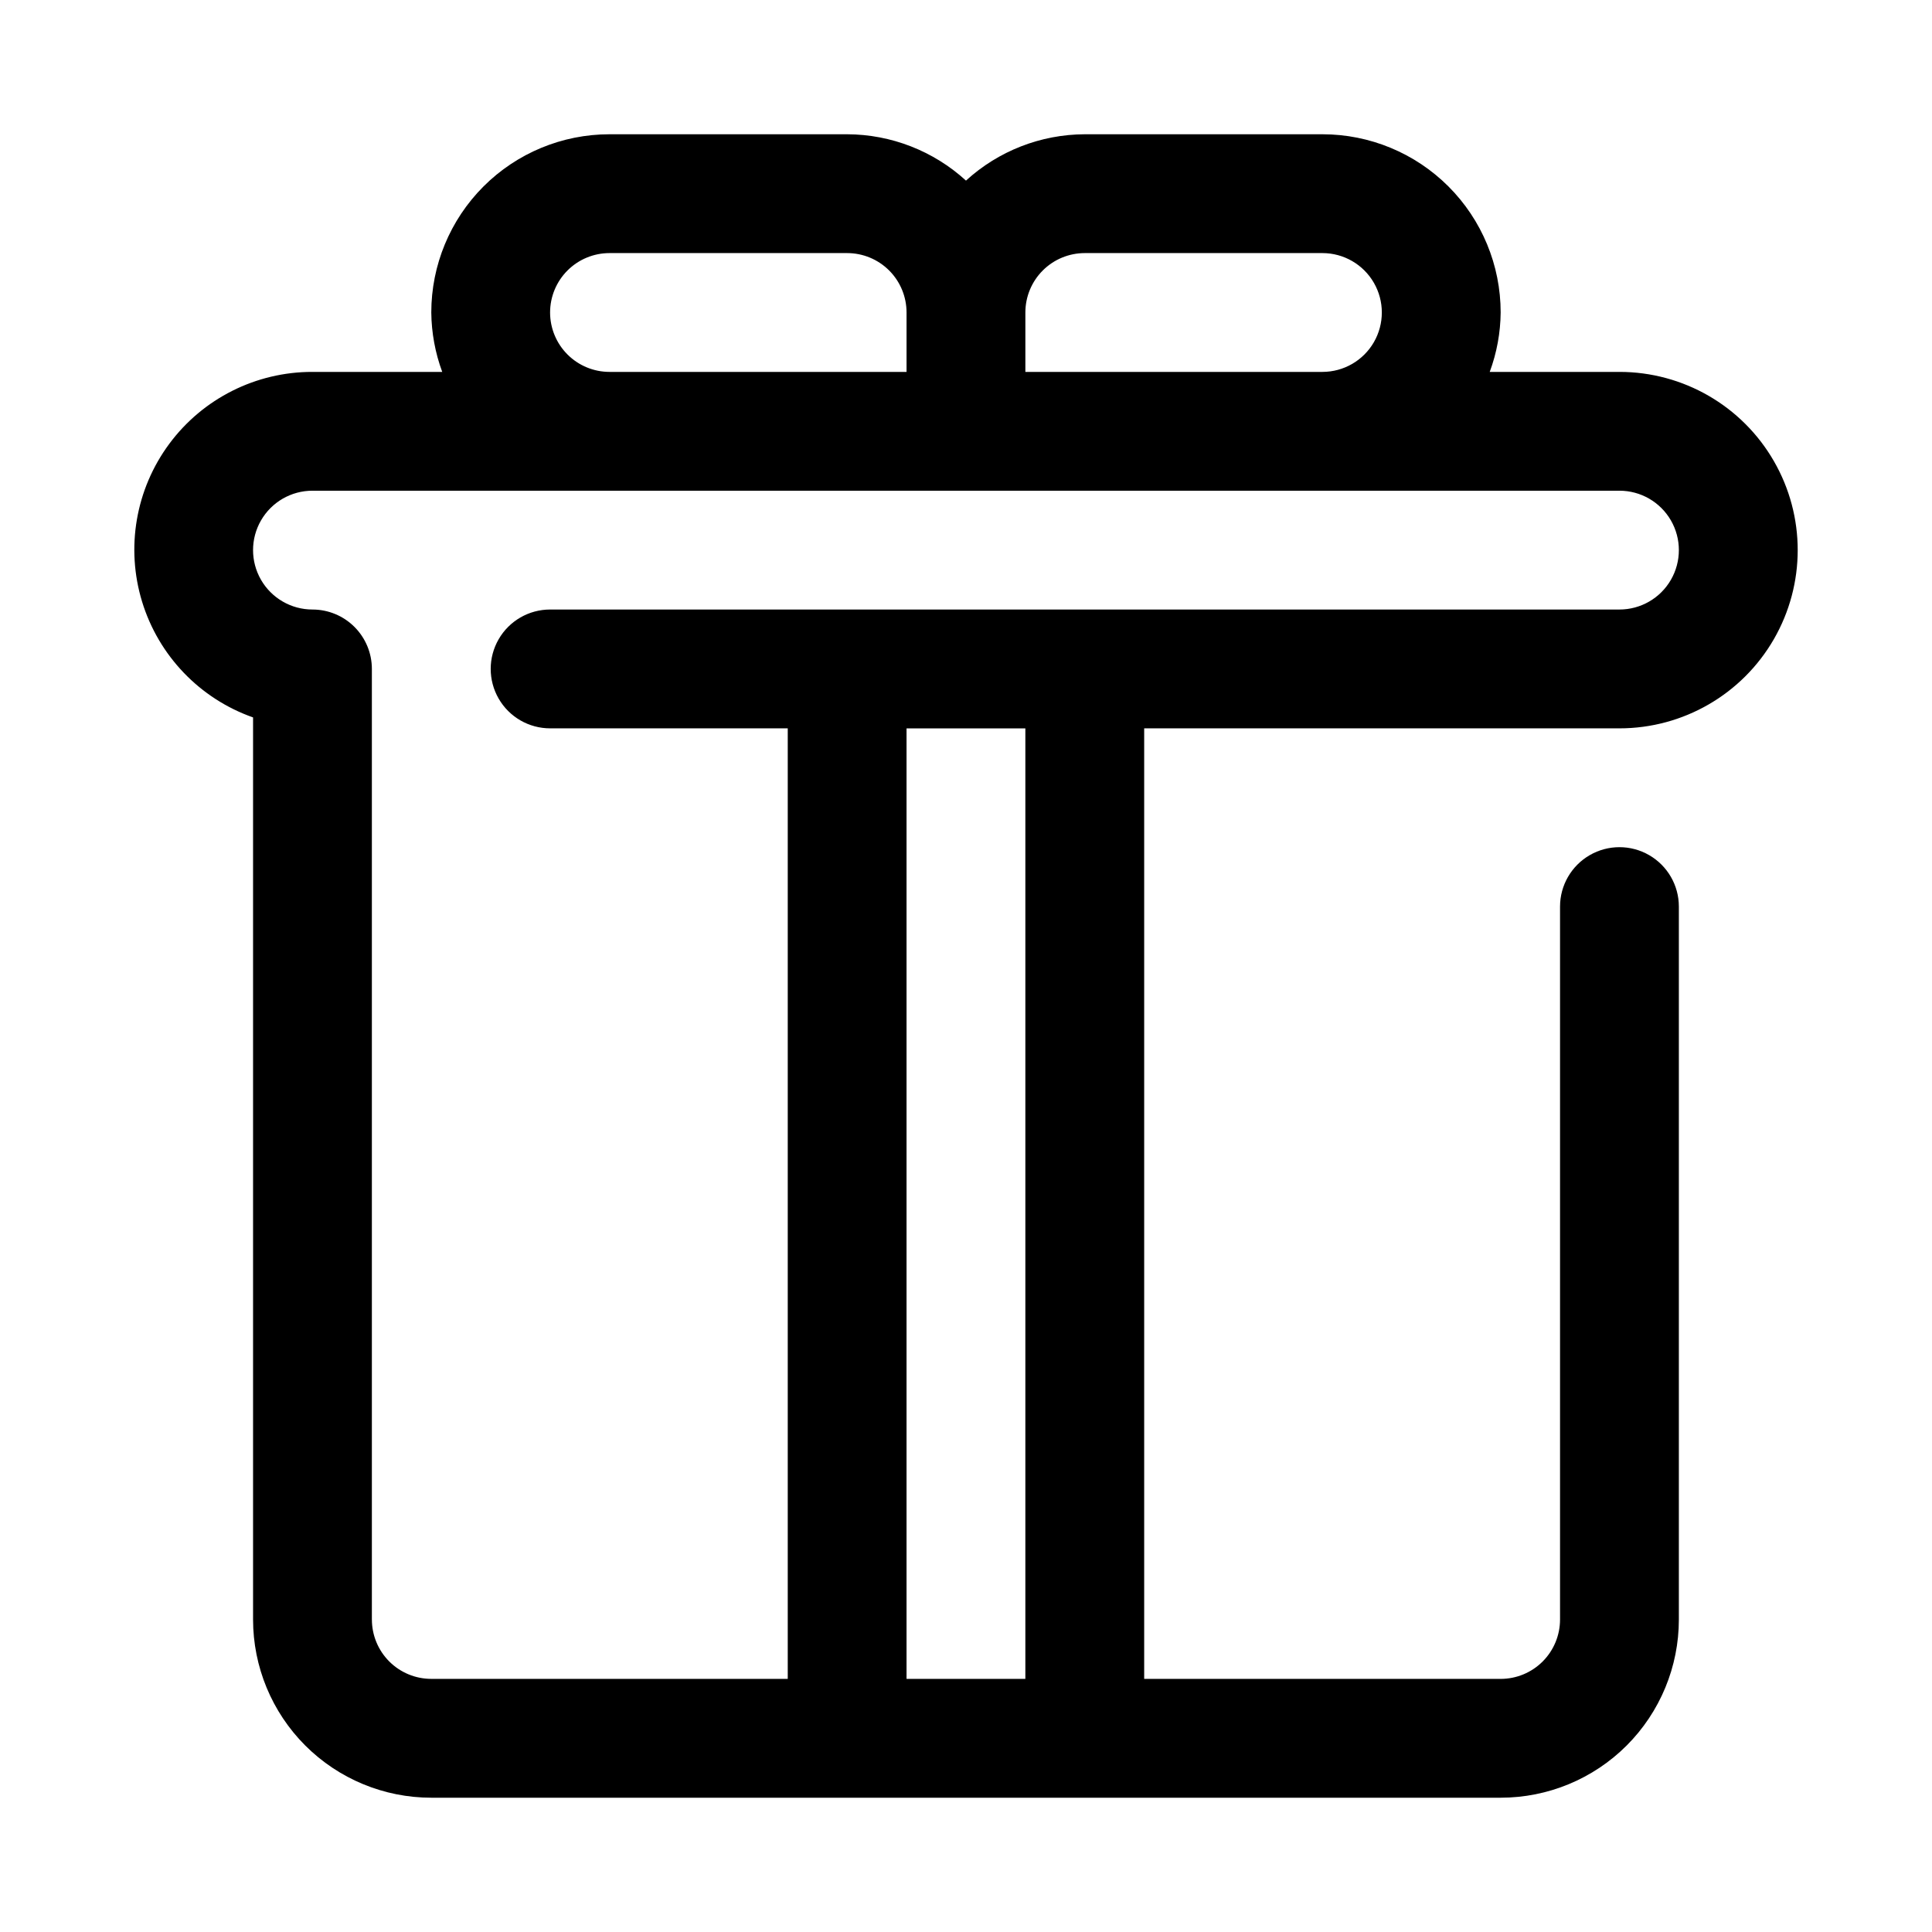
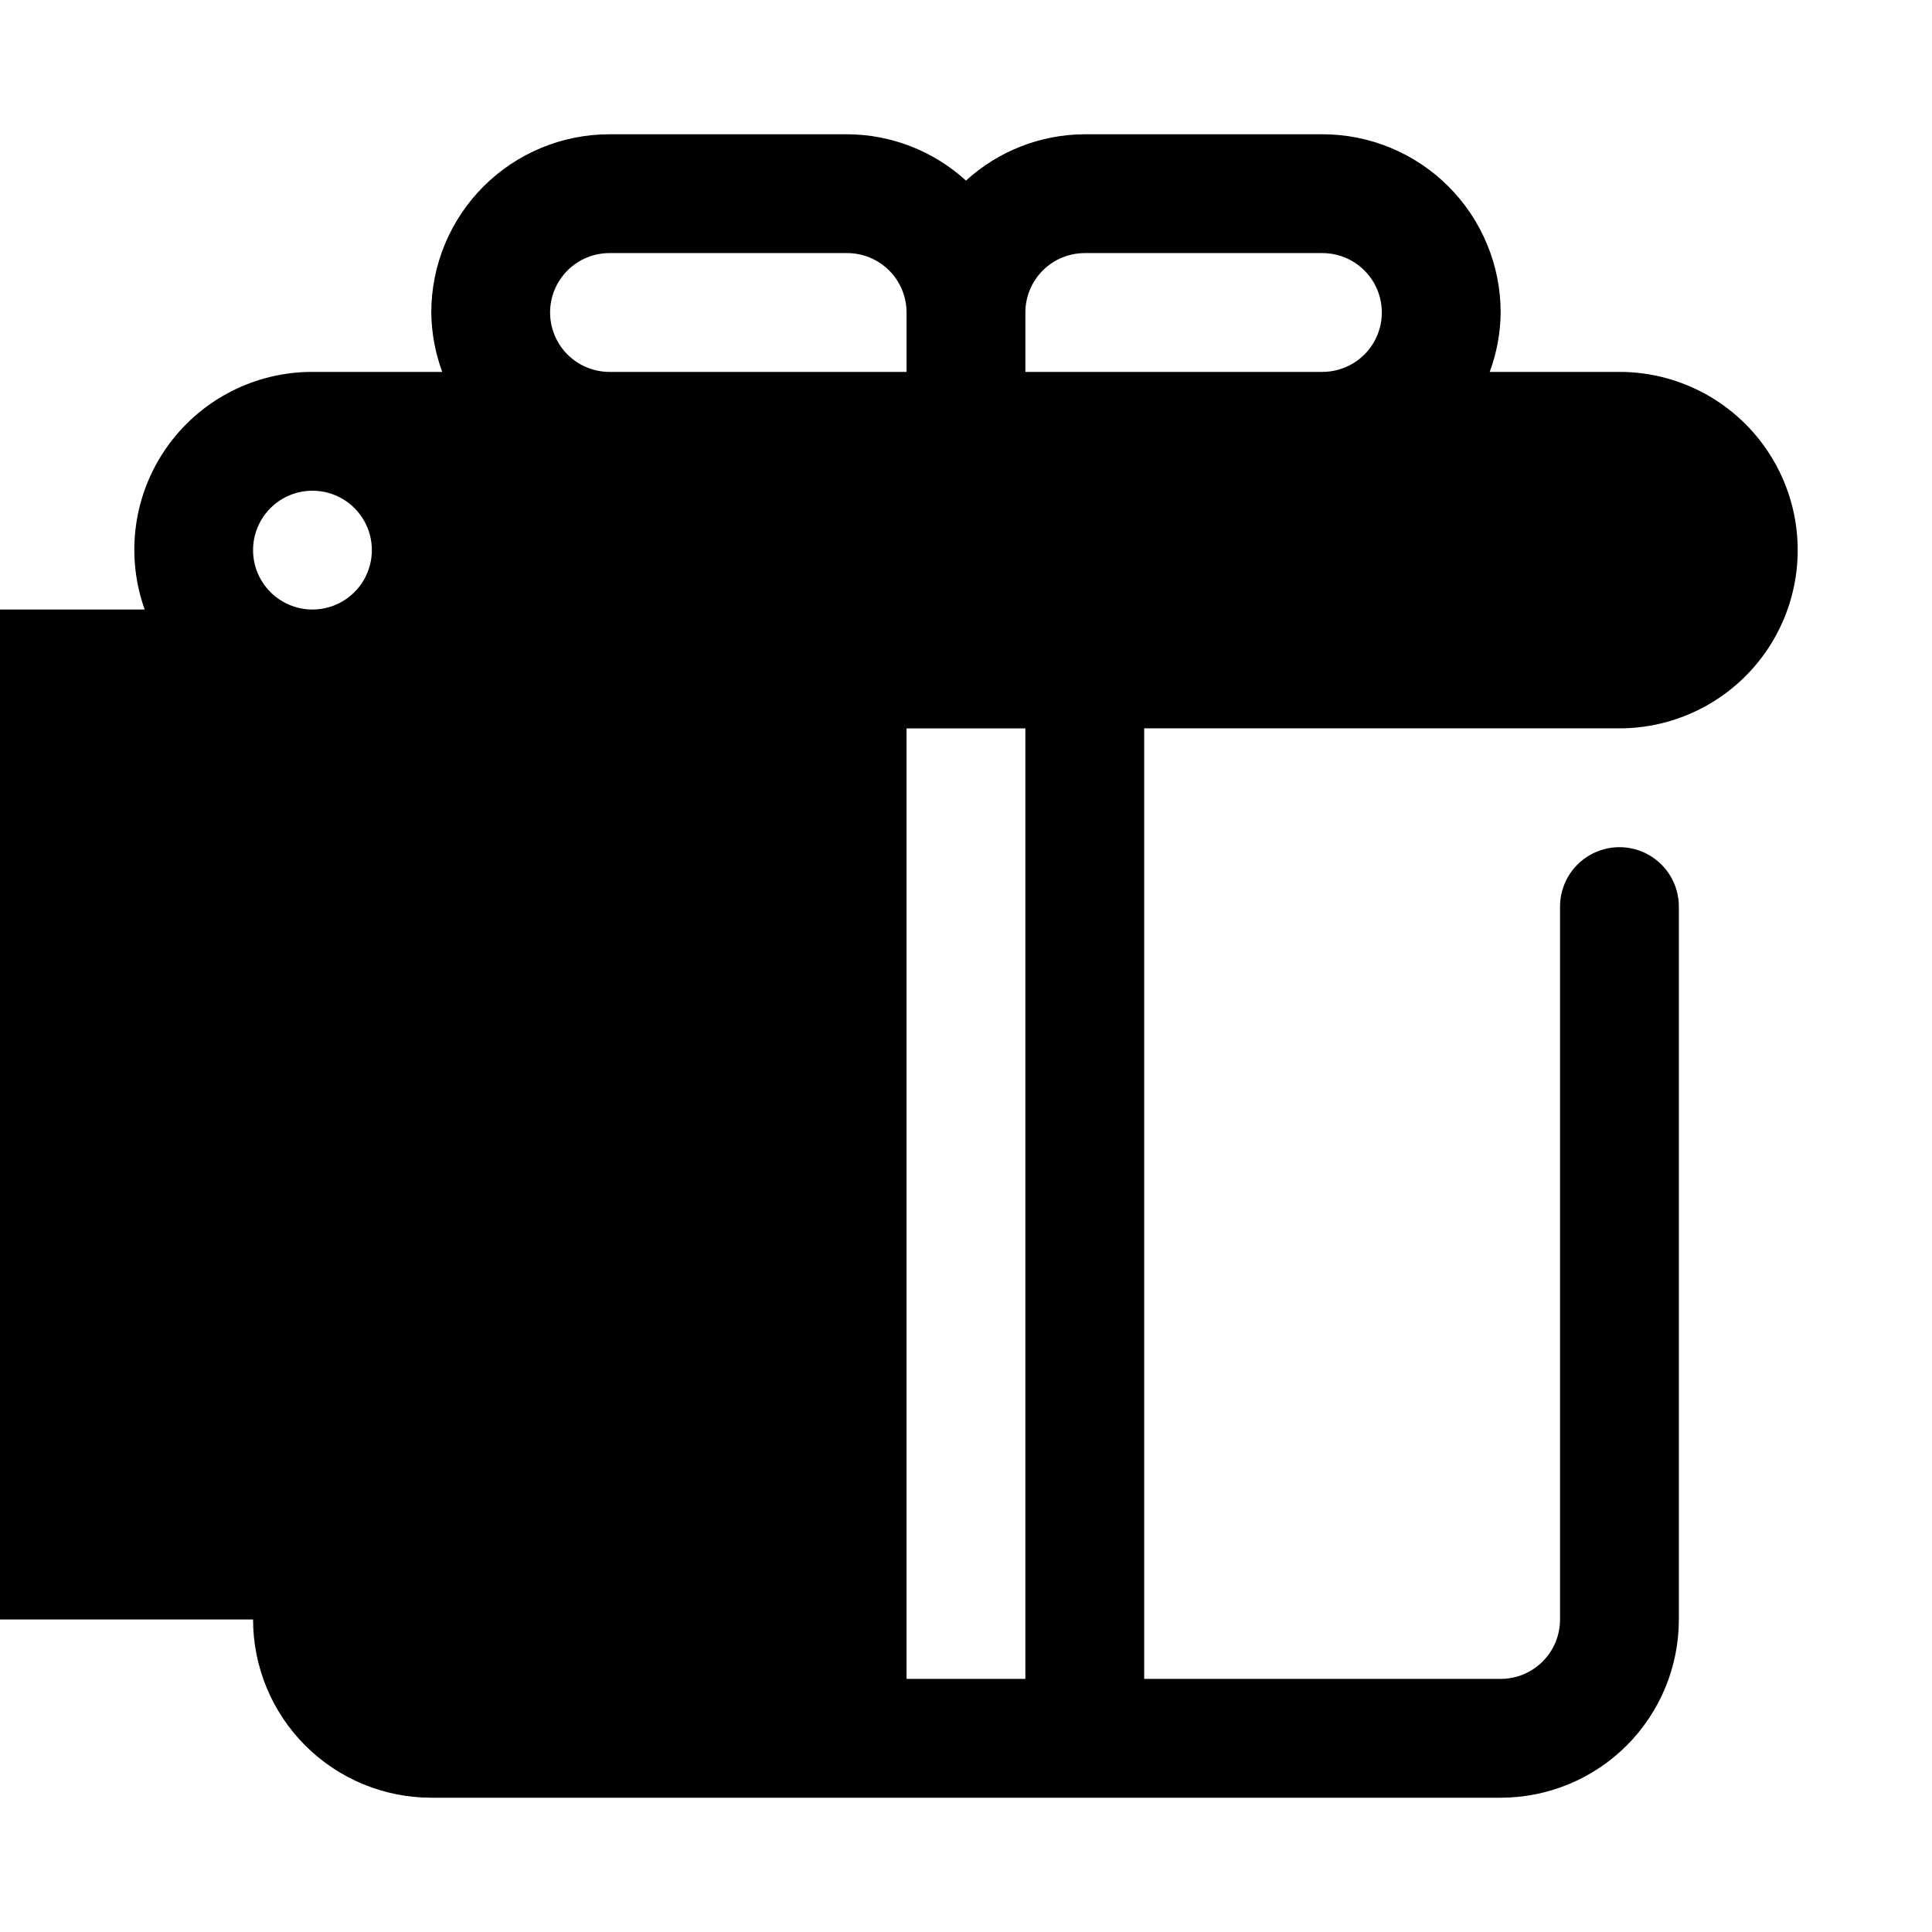
<svg xmlns="http://www.w3.org/2000/svg" fill="#000000" width="800px" height="800px" version="1.1" viewBox="144 144 512 512">
-   <path d="m573.18 337.02c16.875 0 32.465-9.004 40.902-23.617s8.438-32.617 0-47.23c-8.438-14.617-24.027-23.617-40.902-23.617h-34.387c1.867-5.043 2.848-10.367 2.898-15.746 0-12.523-4.977-24.539-13.836-33.398-8.855-8.855-20.871-13.832-33.398-13.832h-62.973c-11.66 0.039-22.883 4.418-31.488 12.281-8.609-7.863-19.832-12.242-31.488-12.281h-62.977c-12.527 0-24.543 4.977-33.398 13.832-8.859 8.859-13.836 20.875-13.836 33.398 0.055 5.379 1.035 10.703 2.898 15.746h-34.387c-14.957-0.027-29.043 7.047-37.949 19.066s-11.574 27.551-7.195 41.855c4.383 14.301 15.293 25.676 29.402 30.645v239.06c0 12.527 4.977 24.539 13.832 33.398 8.859 8.855 20.871 13.832 33.398 13.832h283.39c12.527 0 24.539-4.977 33.398-13.832 8.855-8.859 13.832-20.871 13.832-33.398v-188.93c0-5.625-3-10.82-7.871-13.633-4.871-2.812-10.871-2.812-15.742 0s-7.875 8.008-7.875 13.633v188.93c0 4.176-1.656 8.18-4.609 11.133s-6.957 4.609-11.133 4.609h-94.465v-251.9zm-141.7-125.95h62.977-0.004c5.625 0 10.824 3 13.637 7.871s2.812 10.875 0 15.746-8.012 7.871-13.637 7.871h-78.719v-15.746c0-4.176 1.66-8.18 4.613-11.133 2.949-2.949 6.957-4.609 11.133-4.609zm-141.7 15.742c0-4.176 1.66-8.18 4.613-11.133 2.953-2.949 6.957-4.609 11.133-4.609h62.977c4.176 0 8.18 1.66 11.133 4.609 2.953 2.953 4.609 6.957 4.609 11.133v15.746h-78.719c-4.176 0-8.18-1.66-11.133-4.613-2.953-2.953-4.613-6.957-4.613-11.133zm-47.23 346.37v-251.91c0-4.176-1.66-8.18-4.613-11.133-2.953-2.953-6.957-4.609-11.133-4.609-5.625 0-10.82-3-13.633-7.871-2.812-4.875-2.812-10.875 0-15.746 2.812-4.871 8.008-7.871 13.633-7.871h346.37c5.625 0 10.82 3 13.633 7.871 2.812 4.871 2.812 10.871 0 15.746-2.812 4.871-8.008 7.871-13.633 7.871h-283.39c-5.625 0-10.82 3-13.633 7.871s-2.812 10.871 0 15.742c2.812 4.875 8.008 7.875 13.633 7.875h62.977v251.9h-94.465c-4.176 0-8.18-1.656-11.133-4.609s-4.609-6.957-4.609-11.133zm173.18 15.742h-31.488v-251.9h31.488z" />
+   <path d="m573.18 337.02c16.875 0 32.465-9.004 40.902-23.617s8.438-32.617 0-47.23c-8.438-14.617-24.027-23.617-40.902-23.617h-34.387c1.867-5.043 2.848-10.367 2.898-15.746 0-12.523-4.977-24.539-13.836-33.398-8.855-8.855-20.871-13.832-33.398-13.832h-62.973c-11.66 0.039-22.883 4.418-31.488 12.281-8.609-7.863-19.832-12.242-31.488-12.281h-62.977c-12.527 0-24.543 4.977-33.398 13.832-8.859 8.859-13.836 20.875-13.836 33.398 0.055 5.379 1.035 10.703 2.898 15.746h-34.387c-14.957-0.027-29.043 7.047-37.949 19.066s-11.574 27.551-7.195 41.855c4.383 14.301 15.293 25.676 29.402 30.645v239.06c0 12.527 4.977 24.539 13.832 33.398 8.859 8.855 20.871 13.832 33.398 13.832h283.39c12.527 0 24.539-4.977 33.398-13.832 8.855-8.859 13.832-20.871 13.832-33.398v-188.93c0-5.625-3-10.82-7.871-13.633-4.871-2.812-10.871-2.812-15.742 0s-7.875 8.008-7.875 13.633v188.93c0 4.176-1.656 8.18-4.609 11.133s-6.957 4.609-11.133 4.609h-94.465v-251.9zm-141.7-125.95h62.977-0.004c5.625 0 10.824 3 13.637 7.871s2.812 10.875 0 15.746-8.012 7.871-13.637 7.871h-78.719v-15.746c0-4.176 1.66-8.18 4.613-11.133 2.949-2.949 6.957-4.609 11.133-4.609zm-141.7 15.742c0-4.176 1.66-8.18 4.613-11.133 2.953-2.949 6.957-4.609 11.133-4.609h62.977c4.176 0 8.18 1.66 11.133 4.609 2.953 2.953 4.609 6.957 4.609 11.133v15.746h-78.719c-4.176 0-8.18-1.66-11.133-4.613-2.953-2.953-4.613-6.957-4.613-11.133zm-47.23 346.37v-251.91c0-4.176-1.66-8.18-4.613-11.133-2.953-2.953-6.957-4.609-11.133-4.609-5.625 0-10.82-3-13.633-7.871-2.812-4.875-2.812-10.875 0-15.746 2.812-4.871 8.008-7.871 13.633-7.871c5.625 0 10.82 3 13.633 7.871 2.812 4.871 2.812 10.871 0 15.746-2.812 4.871-8.008 7.871-13.633 7.871h-283.39c-5.625 0-10.82 3-13.633 7.871s-2.812 10.871 0 15.742c2.812 4.875 8.008 7.875 13.633 7.875h62.977v251.9h-94.465c-4.176 0-8.18-1.656-11.133-4.609s-4.609-6.957-4.609-11.133zm173.18 15.742h-31.488v-251.9h31.488z" />
</svg>